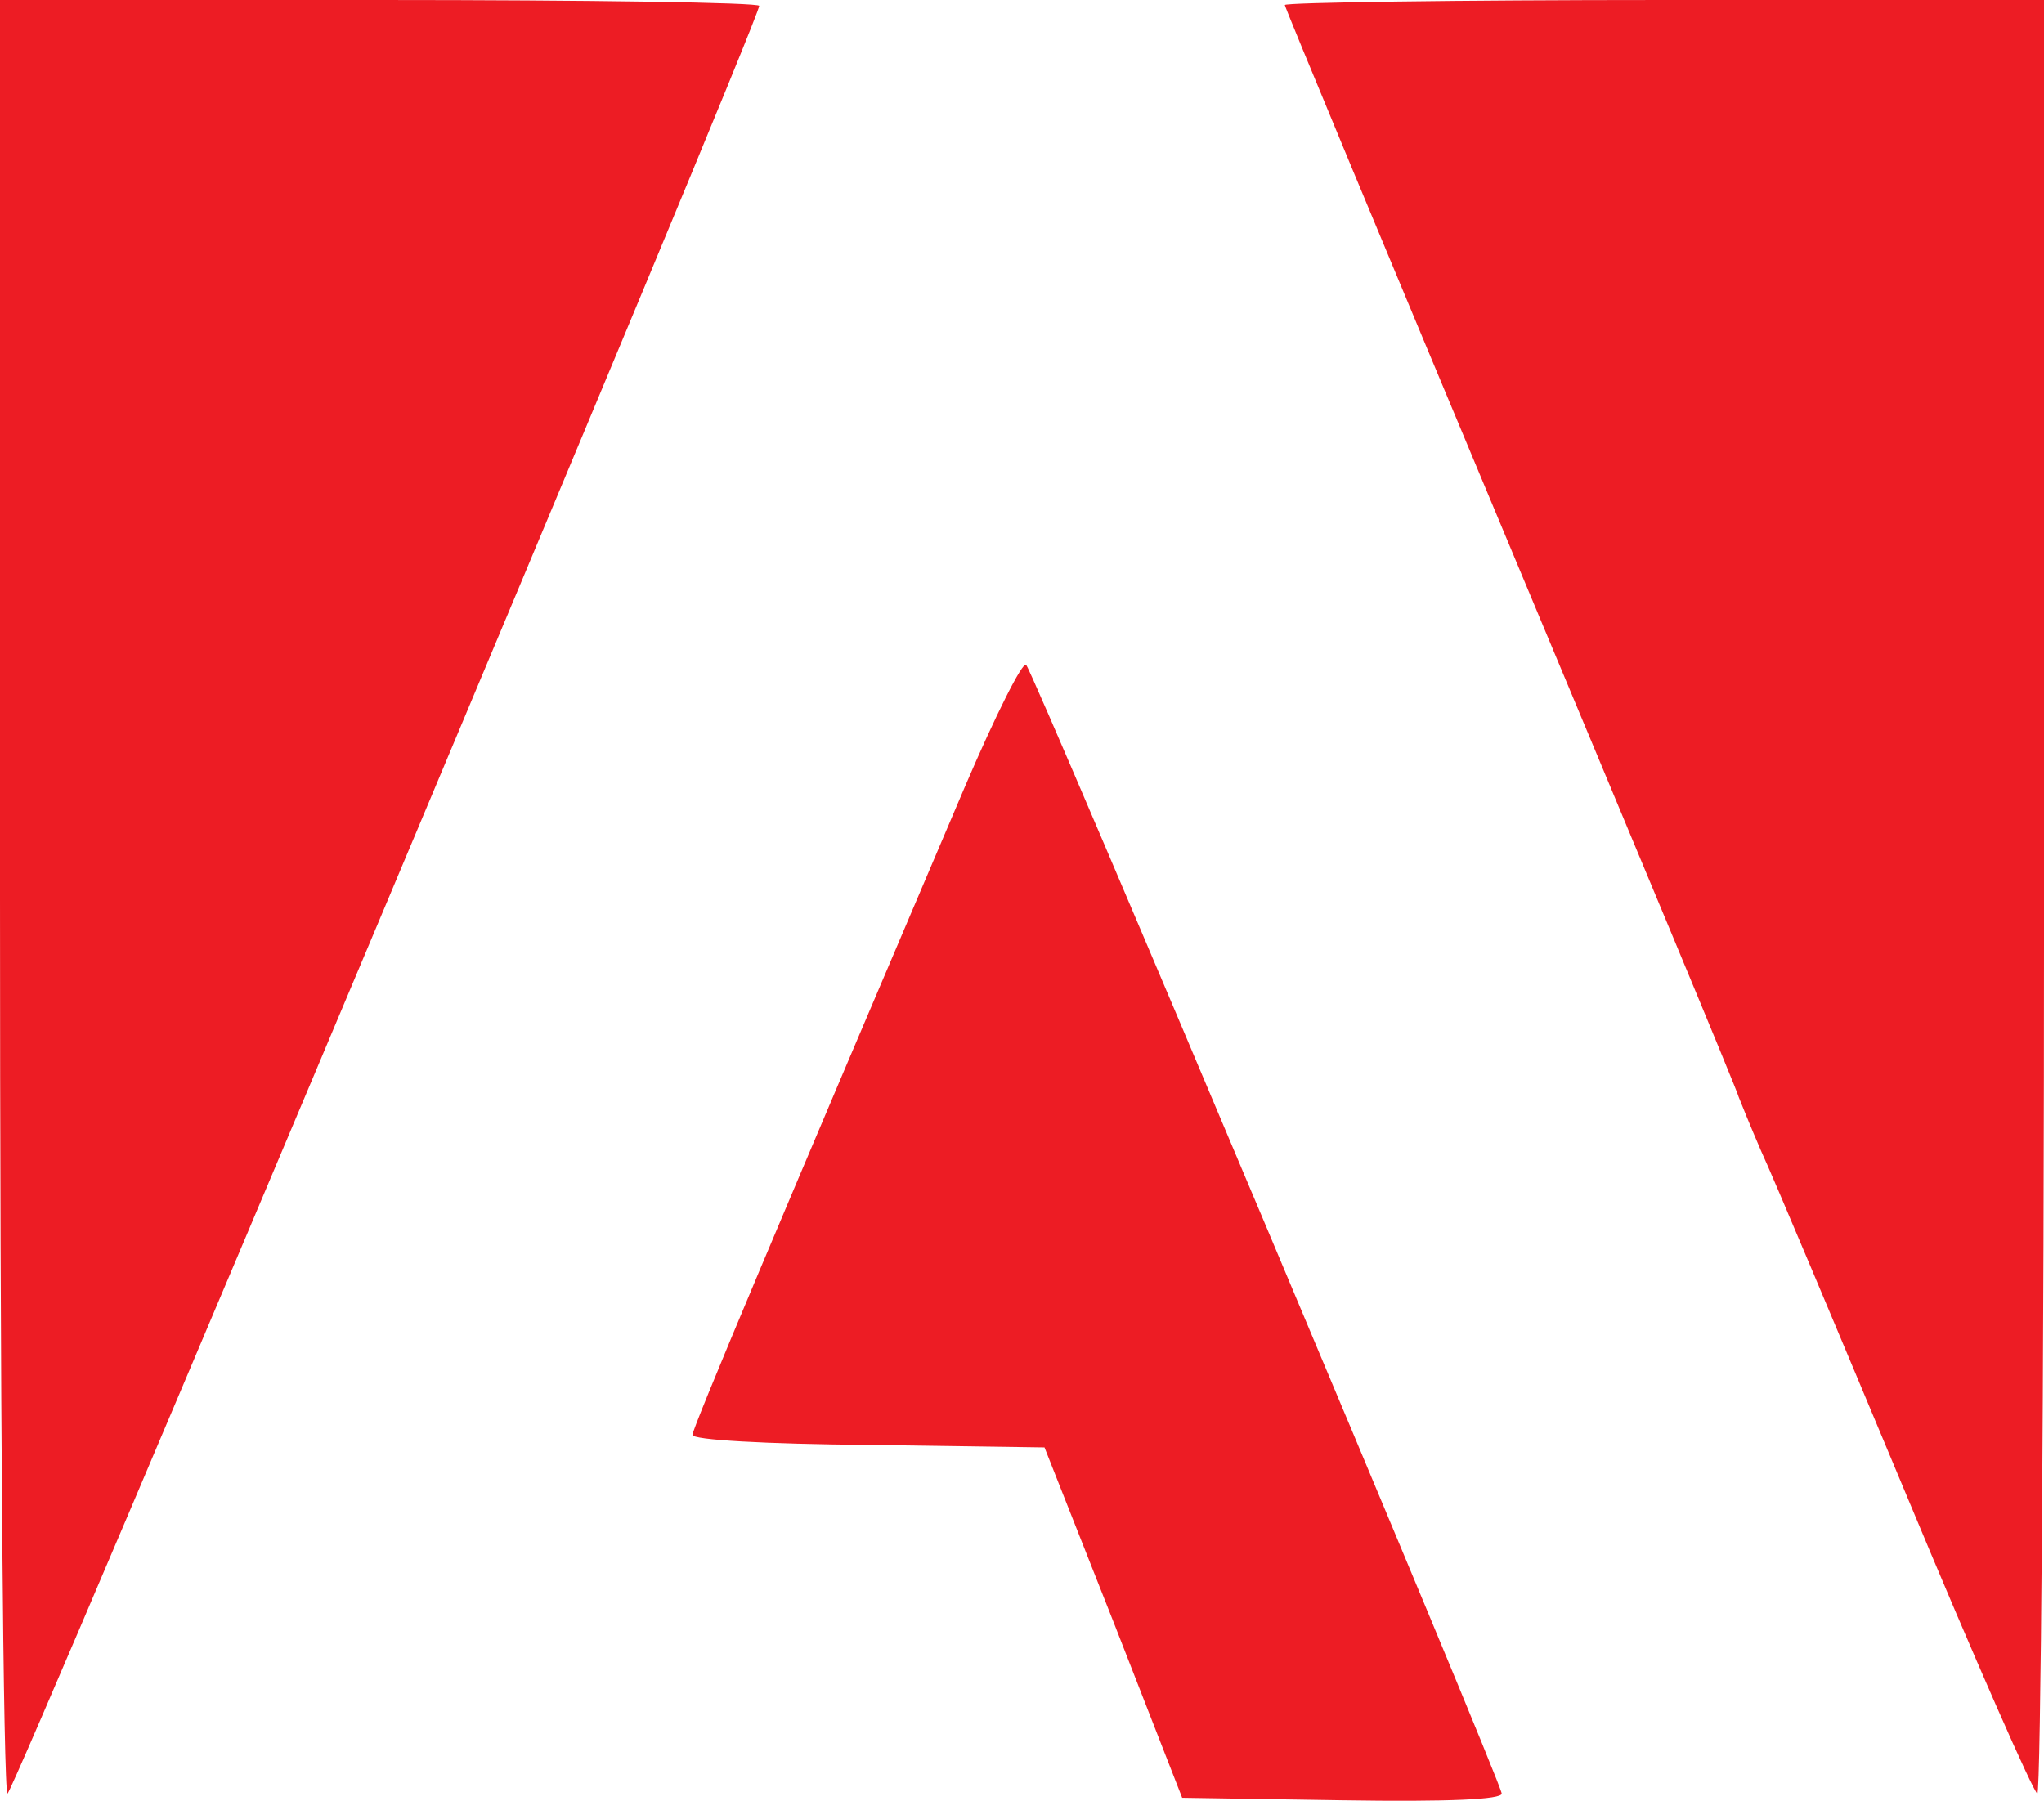
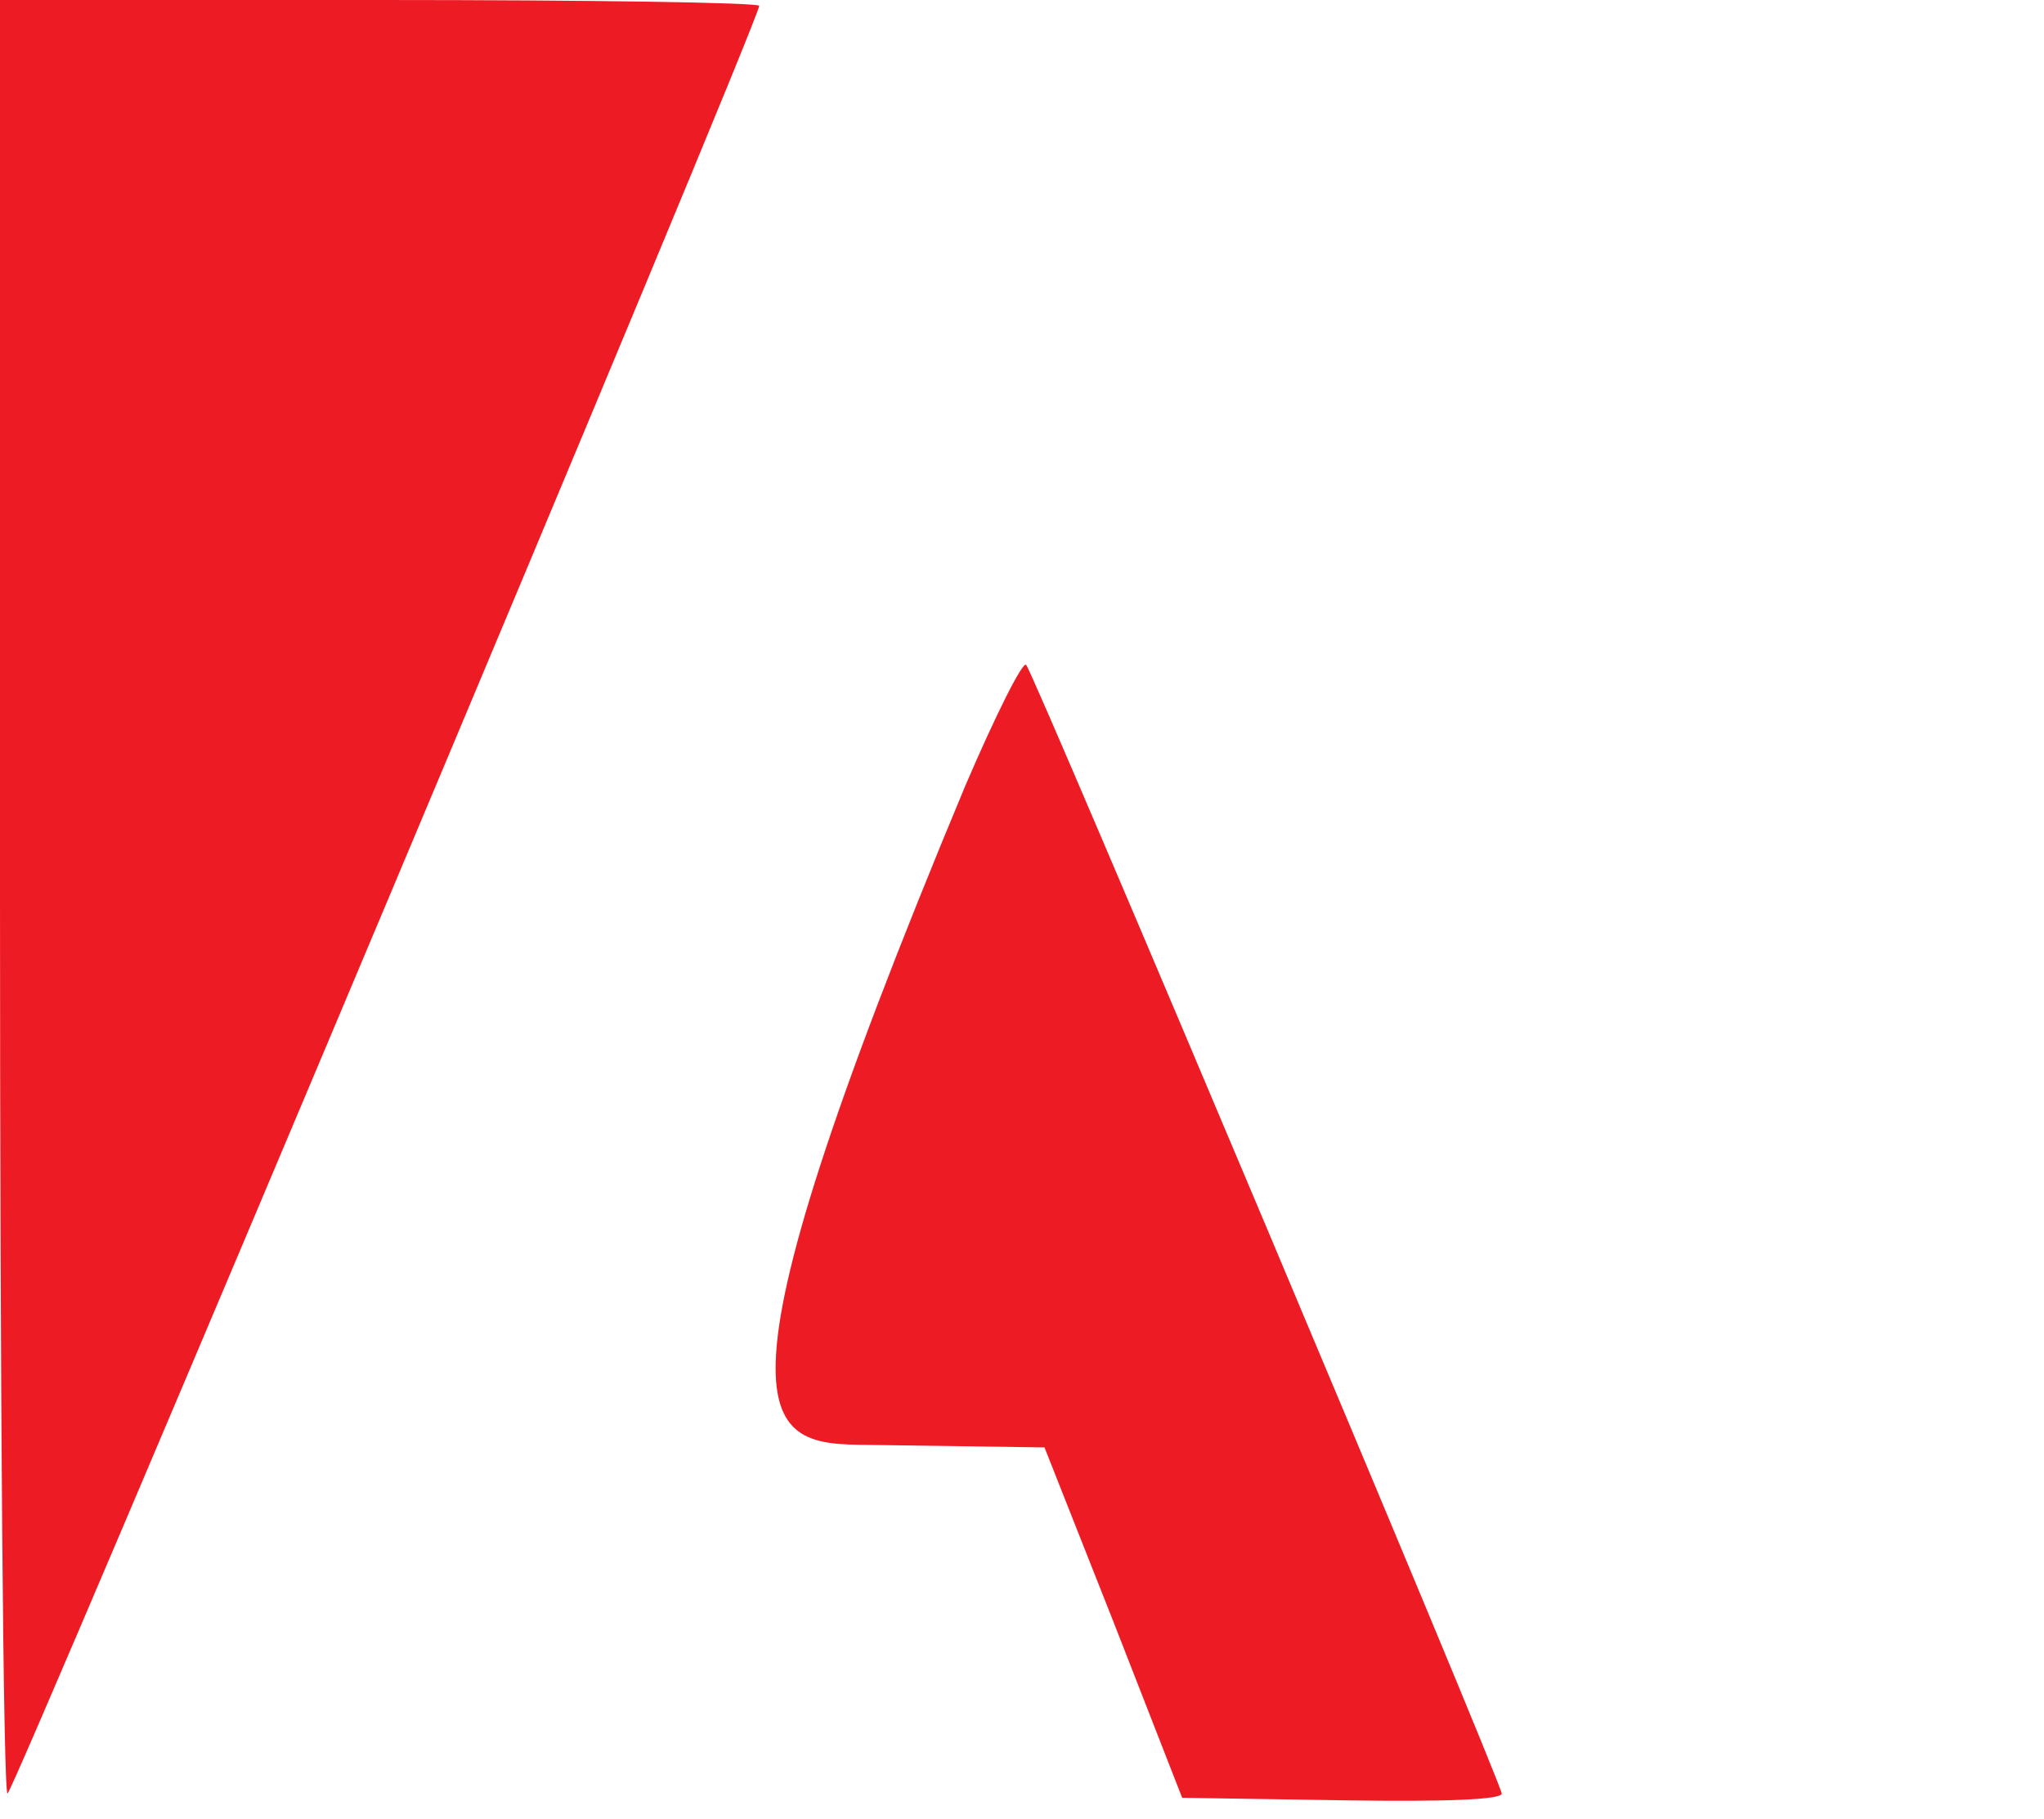
<svg xmlns="http://www.w3.org/2000/svg" width="100" height="89" viewBox="0 0 100 89" fill="none">
  <path fill-rule="evenodd" clip-rule="evenodd" d="M0 43.878C0 68.001 0.163 87.757 0.367 87.757C0.653 87.757 37.143 1.021 37.143 0.286C37.143 0.123 28.776 0 18.572 0H0V43.878Z" fill="#ED1C24" />
-   <path fill-rule="evenodd" clip-rule="evenodd" d="M62.858 0.245C62.858 0.367 67.838 12.327 73.92 26.858C80.001 41.389 85.022 53.429 85.063 53.674C85.144 53.879 85.634 55.103 86.165 56.328C86.736 57.552 89.92 65.144 93.267 73.144C96.614 81.185 99.512 87.757 99.675 87.757C99.838 87.757 100.002 68.001 100.002 43.878V0H81.43C71.226 0 62.858 0.123 62.858 0.245V0.245Z" fill="#ED1C24" />
-   <path fill-rule="evenodd" clip-rule="evenodd" d="M47.224 38.451C38.162 59.716 33.877 69.88 33.877 70.206C33.877 70.451 37.428 70.655 42.489 70.696L51.101 70.819L54.489 79.39L57.836 87.962L65.673 88.084C70.898 88.166 73.469 88.043 73.469 87.757C73.469 87.227 50.611 32.981 50.203 32.532C50.04 32.328 48.693 35.022 47.224 38.451V38.451Z" fill="#ED1C24" />
+   <path fill-rule="evenodd" clip-rule="evenodd" d="M47.224 38.451C33.877 70.451 37.428 70.655 42.489 70.696L51.101 70.819L54.489 79.39L57.836 87.962L65.673 88.084C70.898 88.166 73.469 88.043 73.469 87.757C73.469 87.227 50.611 32.981 50.203 32.532C50.04 32.328 48.693 35.022 47.224 38.451V38.451Z" fill="#ED1C24" />
</svg>